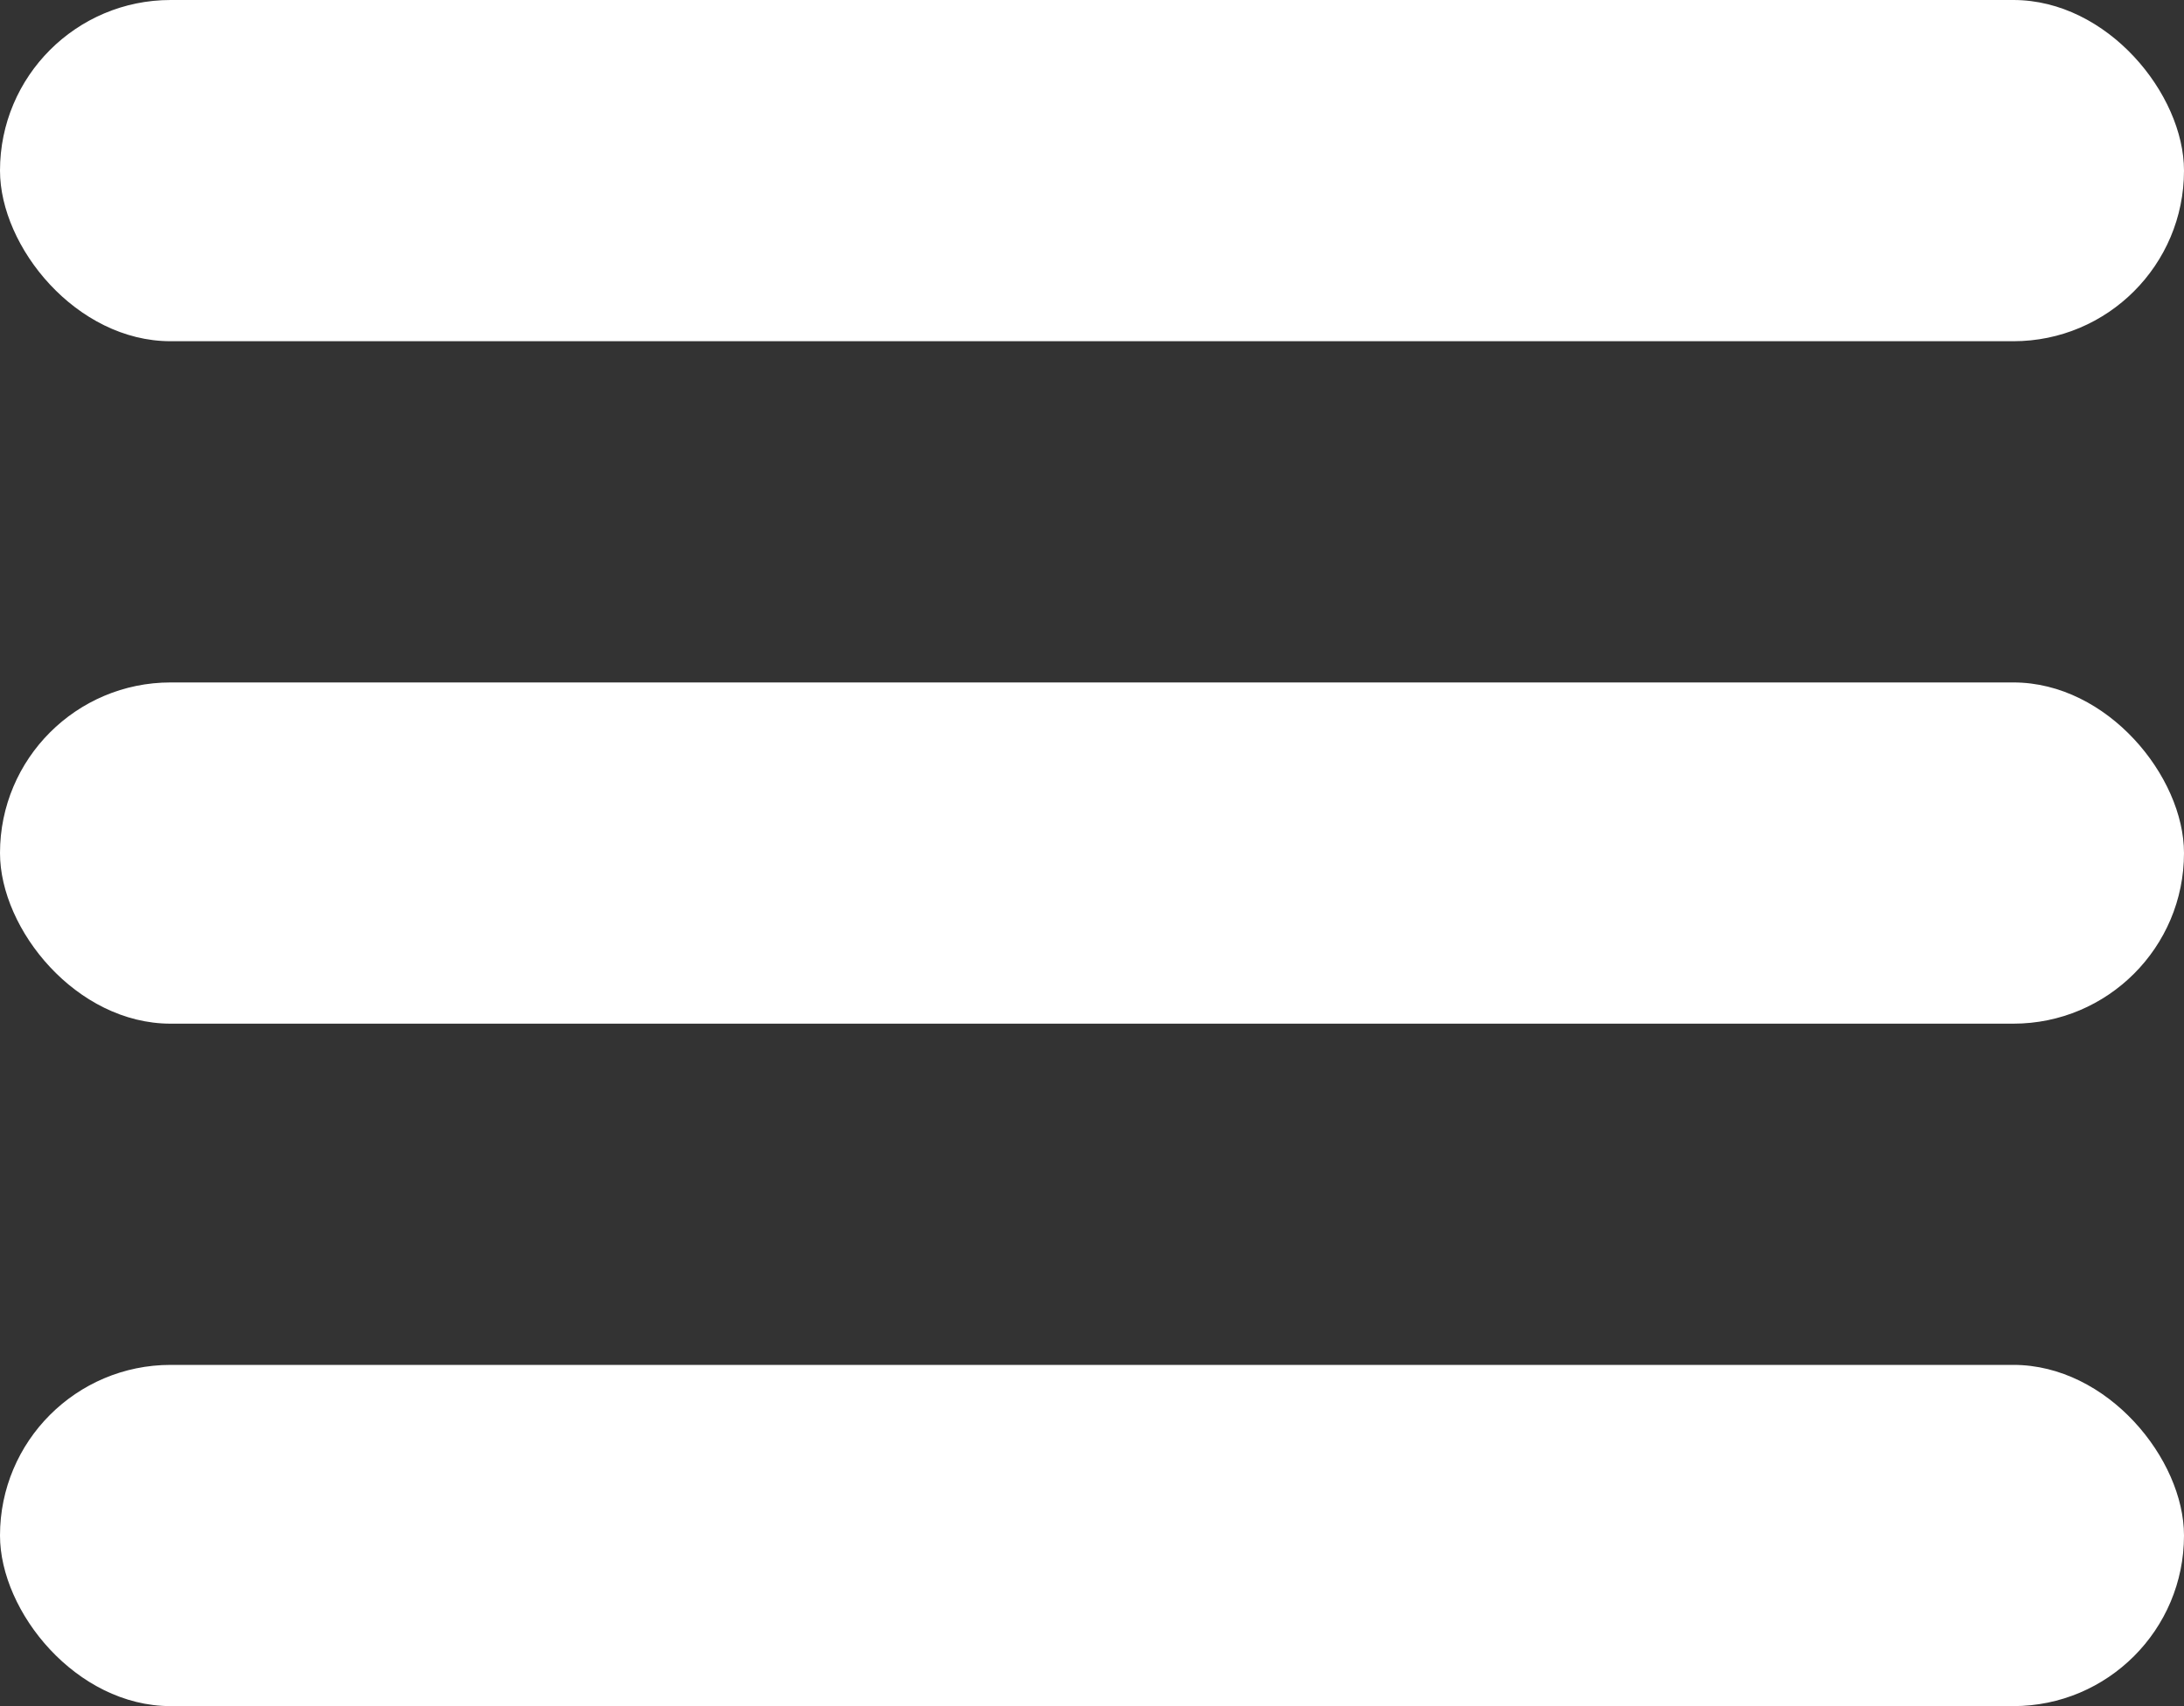
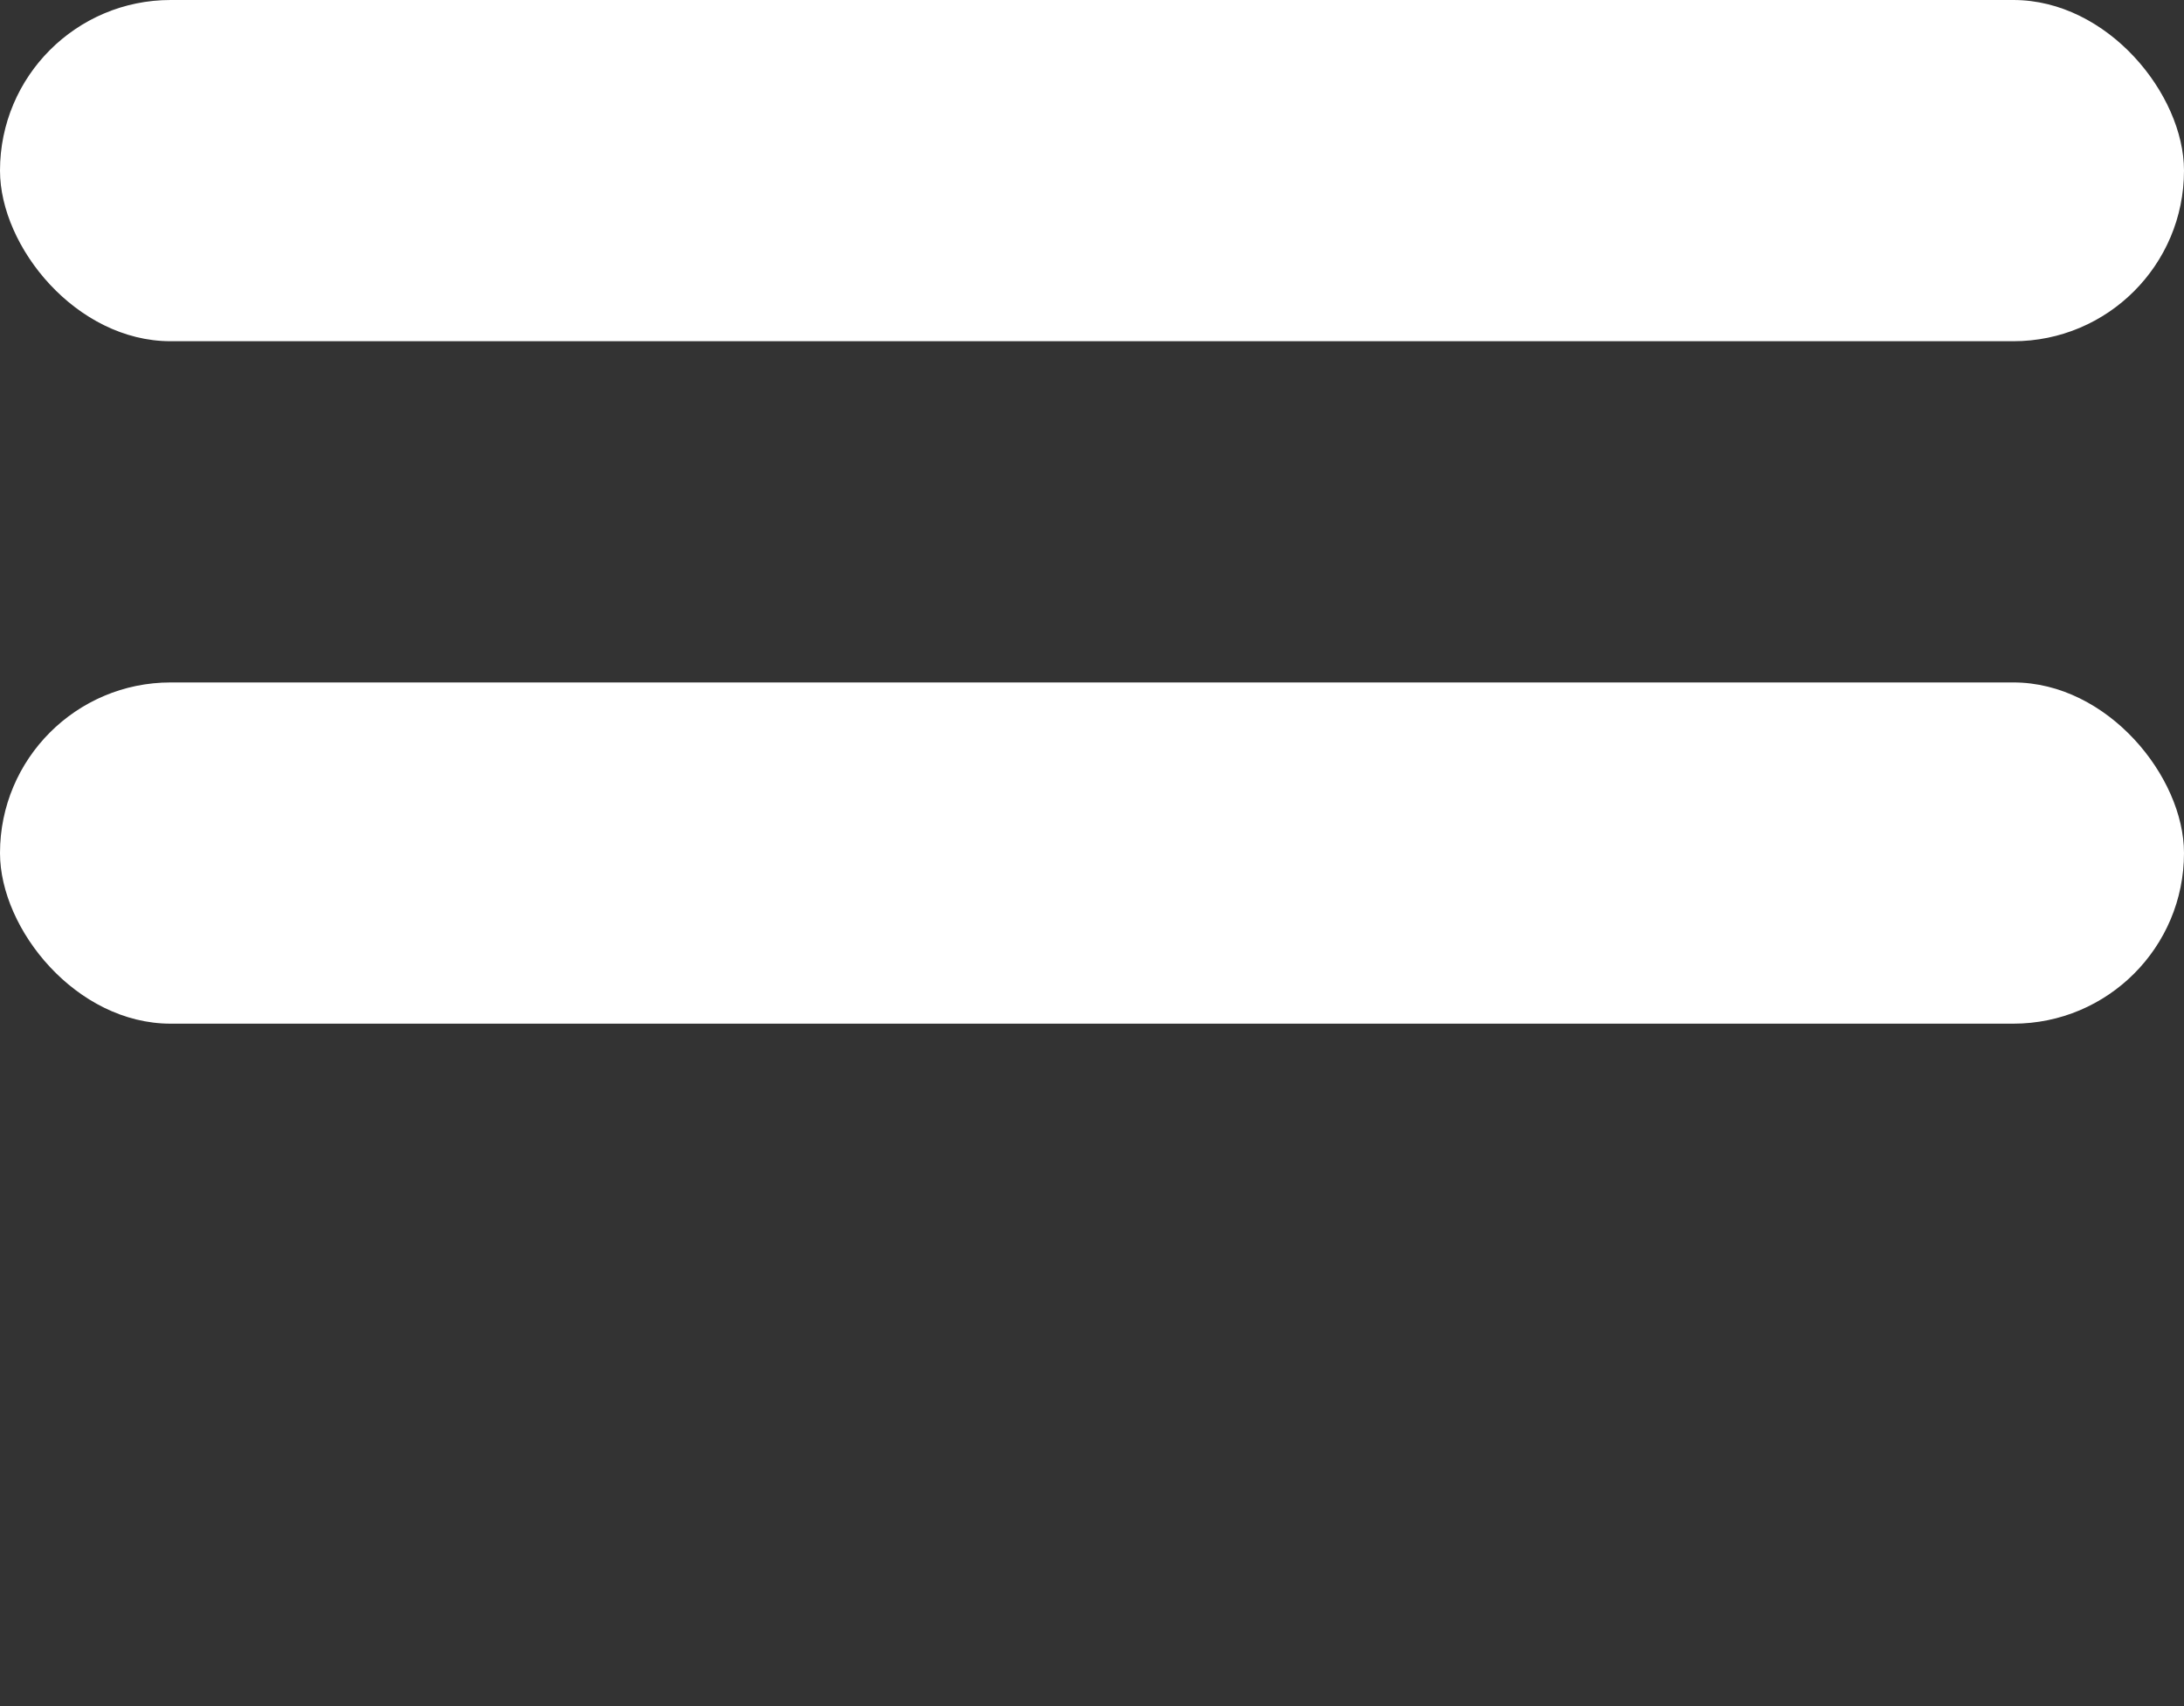
<svg xmlns="http://www.w3.org/2000/svg" width="32" height="25" viewBox="0 0 32 25">
  <rect x="0" y="0" width="32" height="25" fill="#333333" stroke="none" />
  <g id="Group_341" data-name="Group 341" transform="translate(-322 -29)">
    <rect id="Rectangle_597" data-name="Rectangle 597" width="32" height="5" rx="2.5" transform="translate(322 29)" fill="#fff" />
    <rect id="Rectangle_598" data-name="Rectangle 598" width="32" height="5" rx="2.5" transform="translate(322 39)" fill="#fff" />
-     <rect id="Rectangle_599" data-name="Rectangle 599" width="32" height="5" rx="2.5" transform="translate(322 49)" fill="#fff" />
  </g>
</svg>